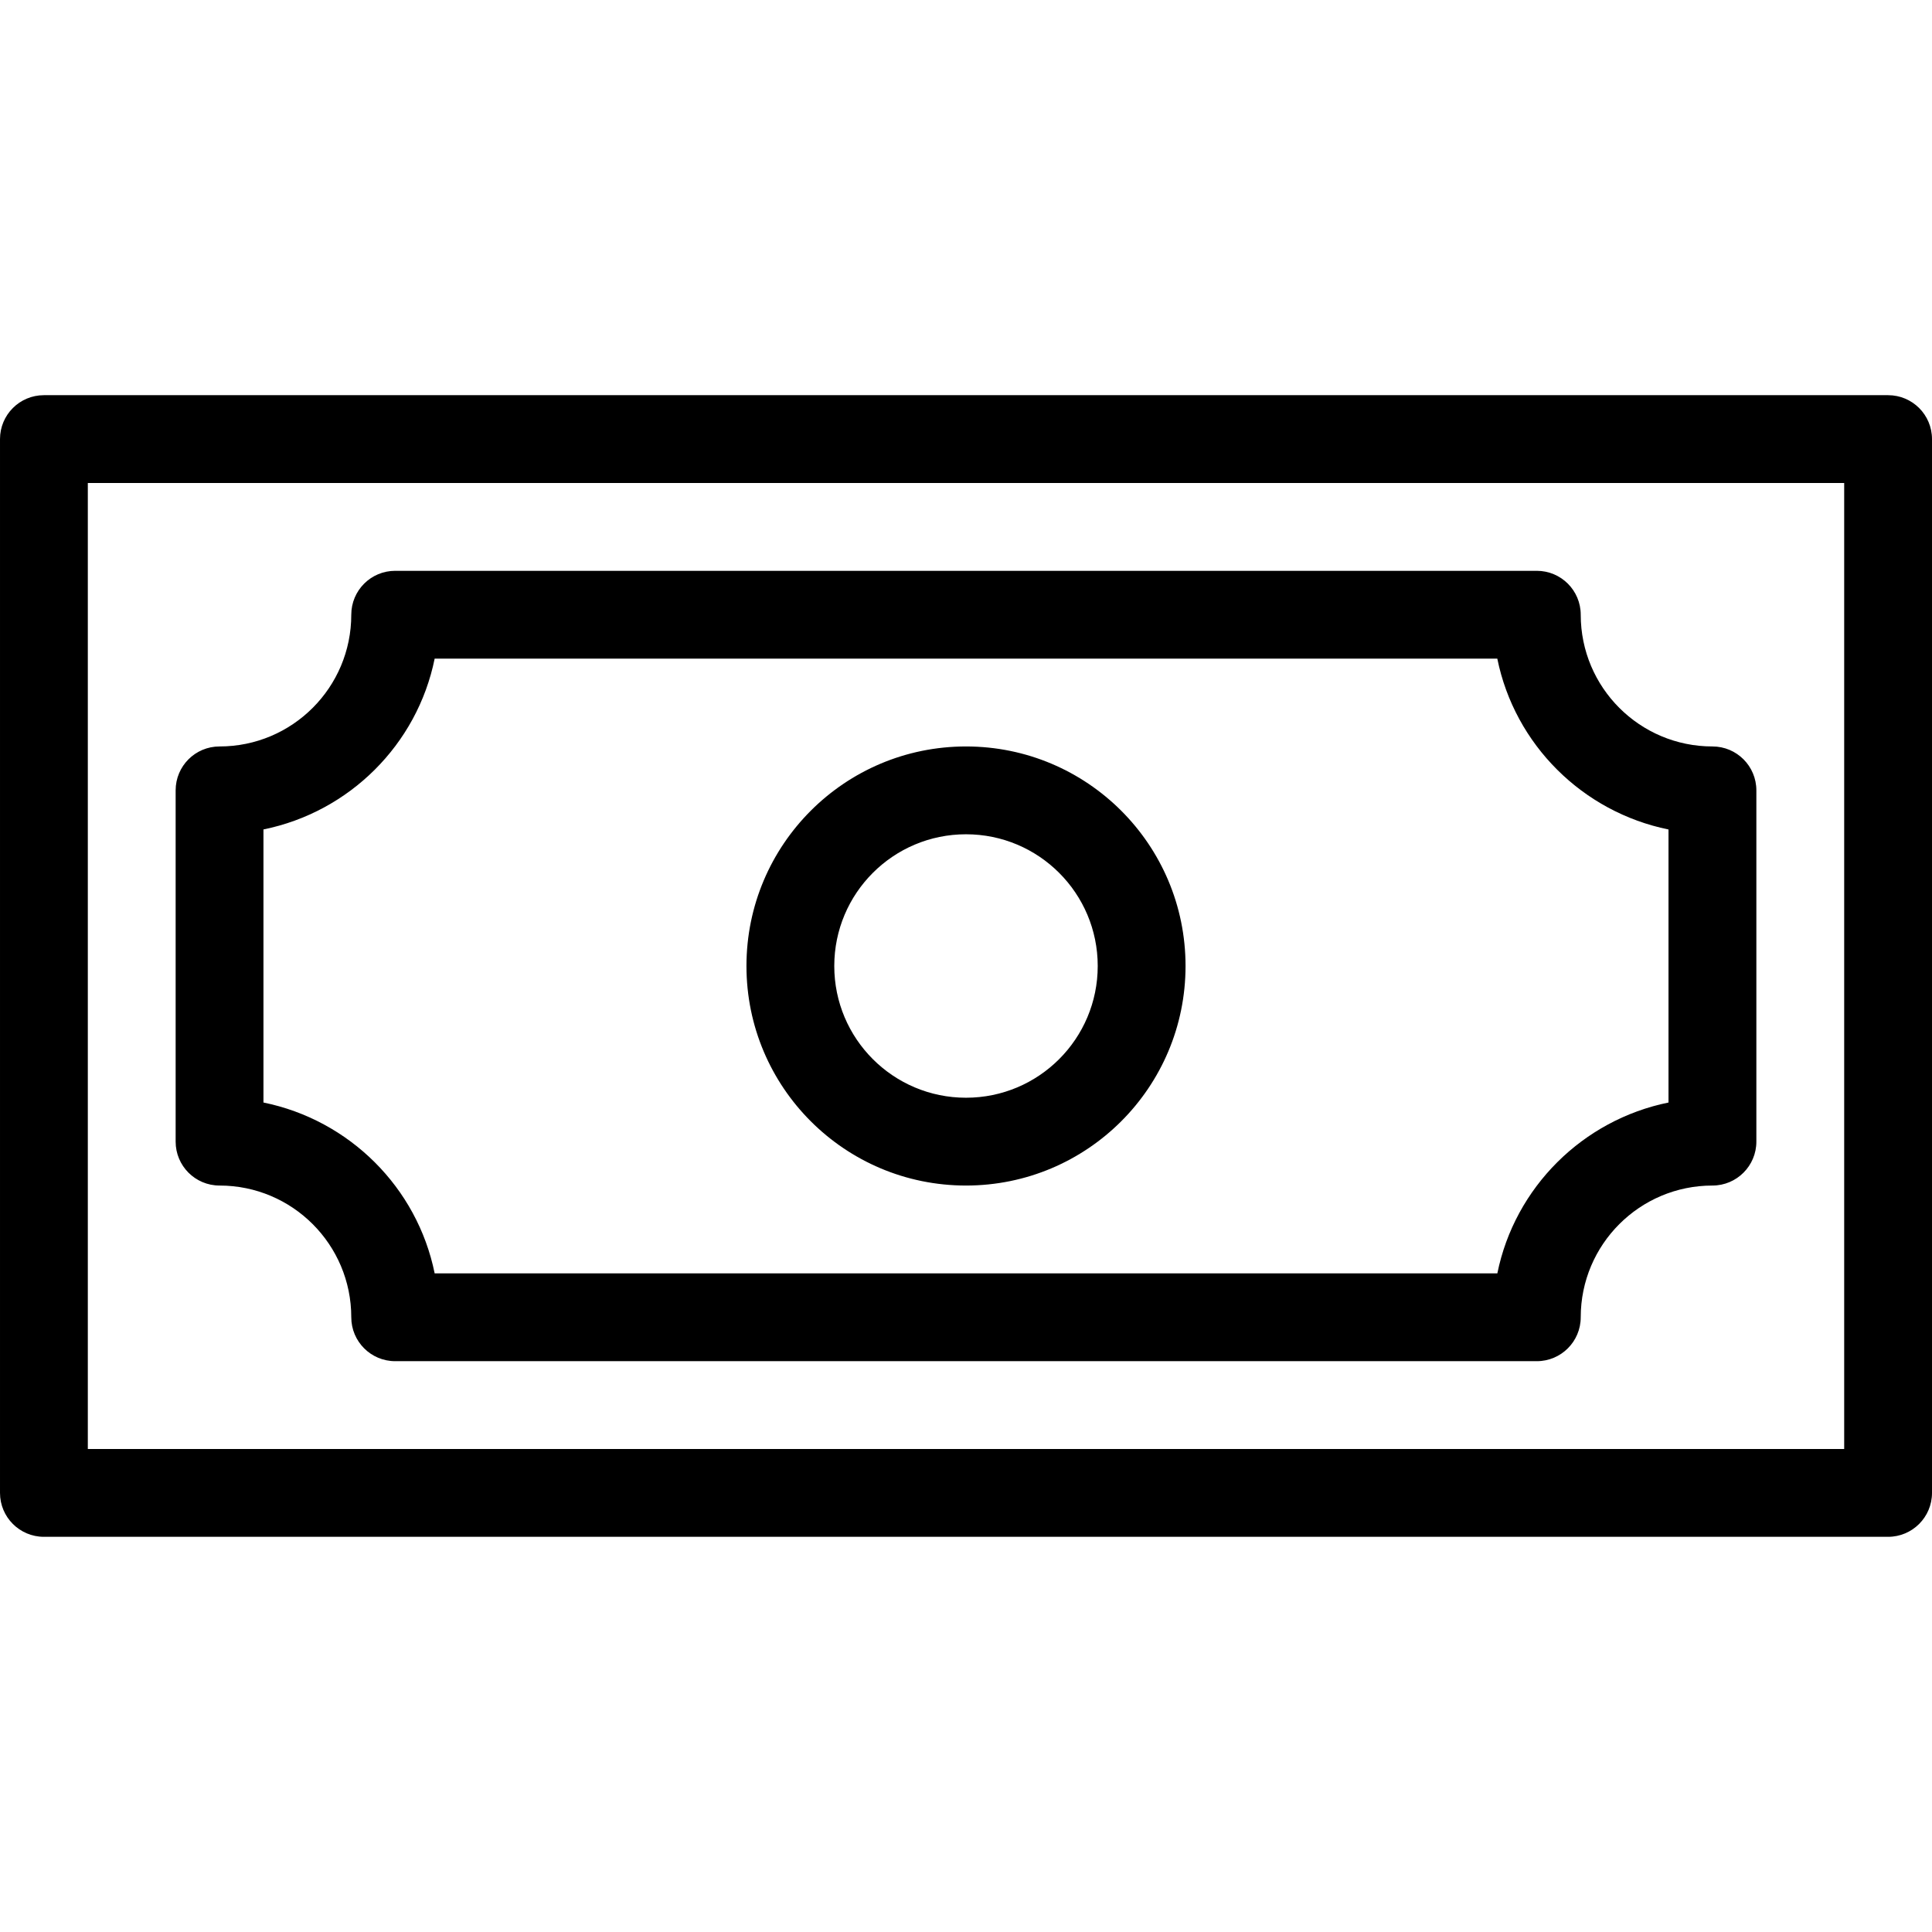
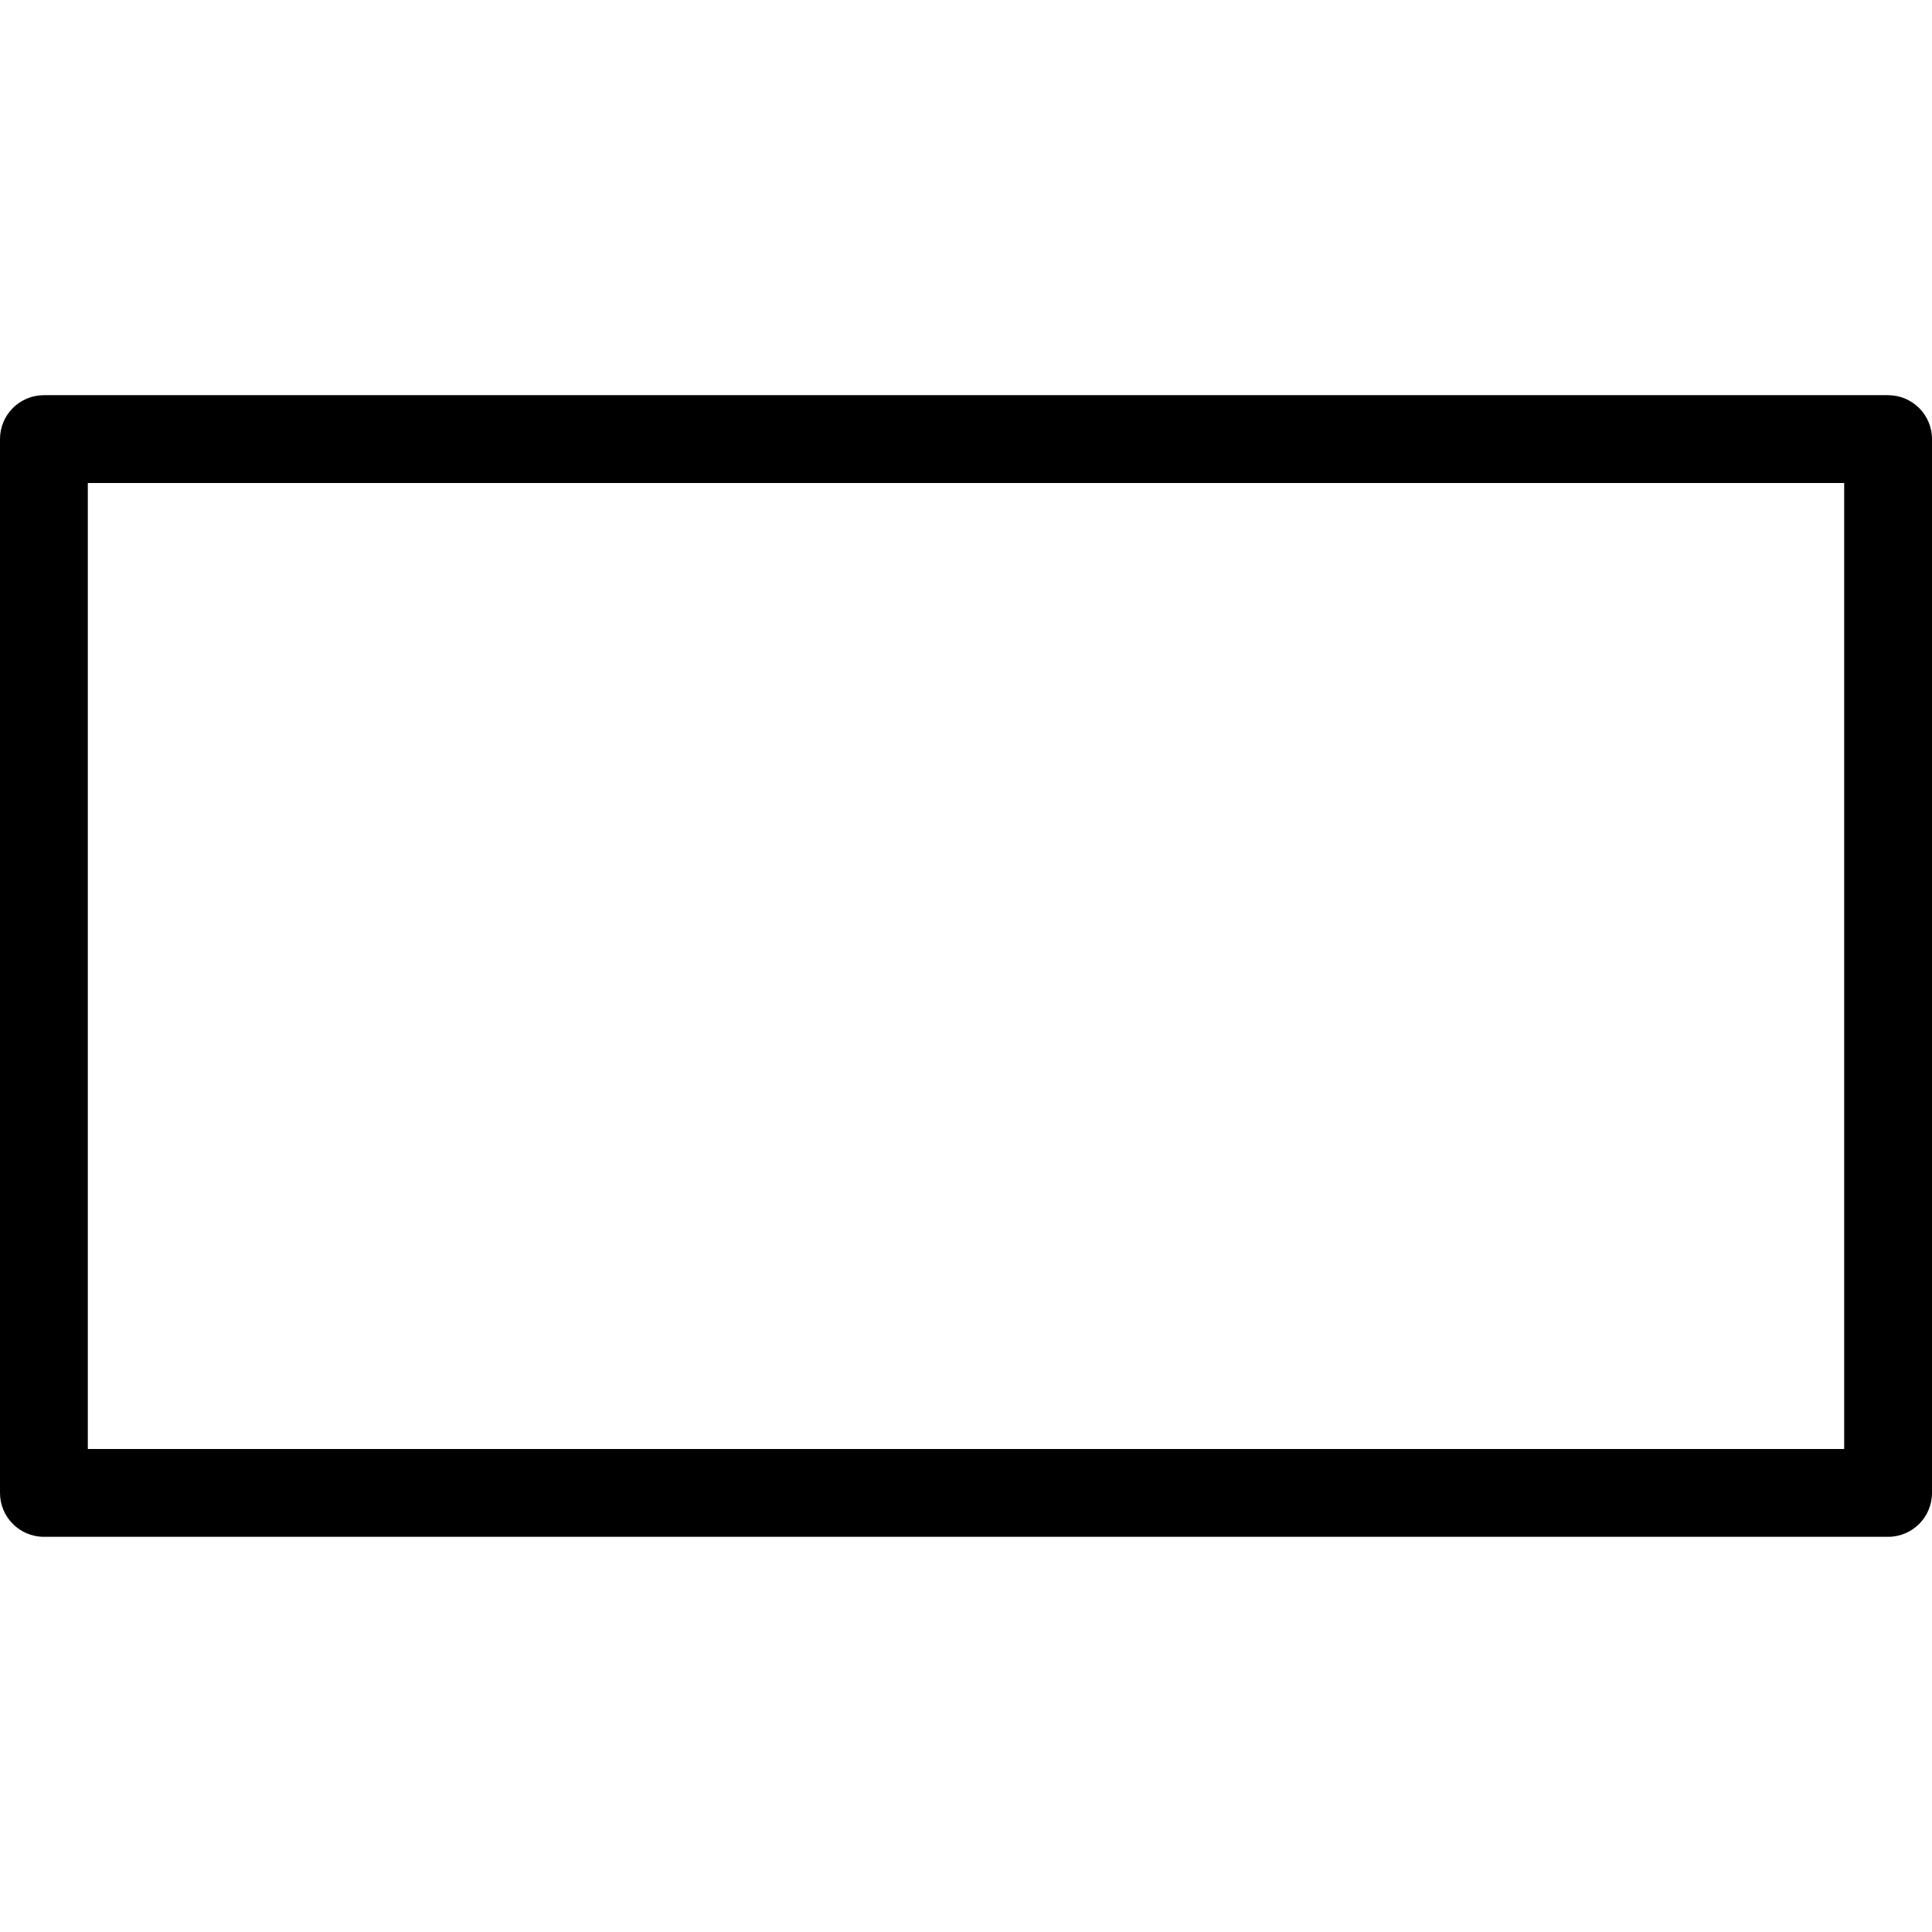
<svg xmlns="http://www.w3.org/2000/svg" viewBox="0 0 44 44">
  <g>
    <g>
      <g>
-         <path d="m43,9h-42c-0.553,0-1,0.447-1,1v24c0,0.552 0.447,1 1,1h42c0.552,0 1-0.448 1-1v-24c0-0.553-0.448-1-1-1zm-1,24h-40v-22h40v22z" />
+         <path d="m43,9h-42c-0.553,0-1,0.447-1,1v24c0,0.552 0.447,1 1,1h42c0.552,0 1-0.448 1-1v-24c0-0.553-0.448-1-1-1m-1,24h-40v-22h40v22z" />
      </g>
    </g>
    <g>
      <g>
-         <path d="m22,17c-2.762,0-5,2.238-5,5s2.238,5 5,5 5-2.238 5-5-2.238-5-5-5zm0,8c-1.657,0-3-1.343-3-3 0-1.657 1.343-3 3-3 1.657,0 3,1.343 3,3 0,1.657-1.343,3-3,3zm17-8c-1.657,0-3-1.343-3-3 0-0.553-0.448-1-1-1h-26c-0.553,0-1,0.447-1,1 0,1.657-1.343,3-3,3-0.553,0-1,0.447-1,1v8c0,0.552 0.447,1 1,1 1.657,0 3,1.343 3,3 0,0.552 0.447,1 1,1h26c0.552,0 1-0.448 1-1 0-1.657 1.343-3 3-3 0.552,0 1-0.448 1-1v-8c0-0.553-0.448-1-1-1zm-1,8.109c-1.957,0.398-3.502,1.933-3.899,3.891h-24.202c-0.397-1.958-1.942-3.492-3.899-3.891v-6.219c1.957-0.398 3.502-1.932 3.899-3.89h24.201c0.397,1.958 1.942,3.492 3.899,3.891v6.218z" />
-       </g>
+         </g>
    </g>
  </g>
</svg>